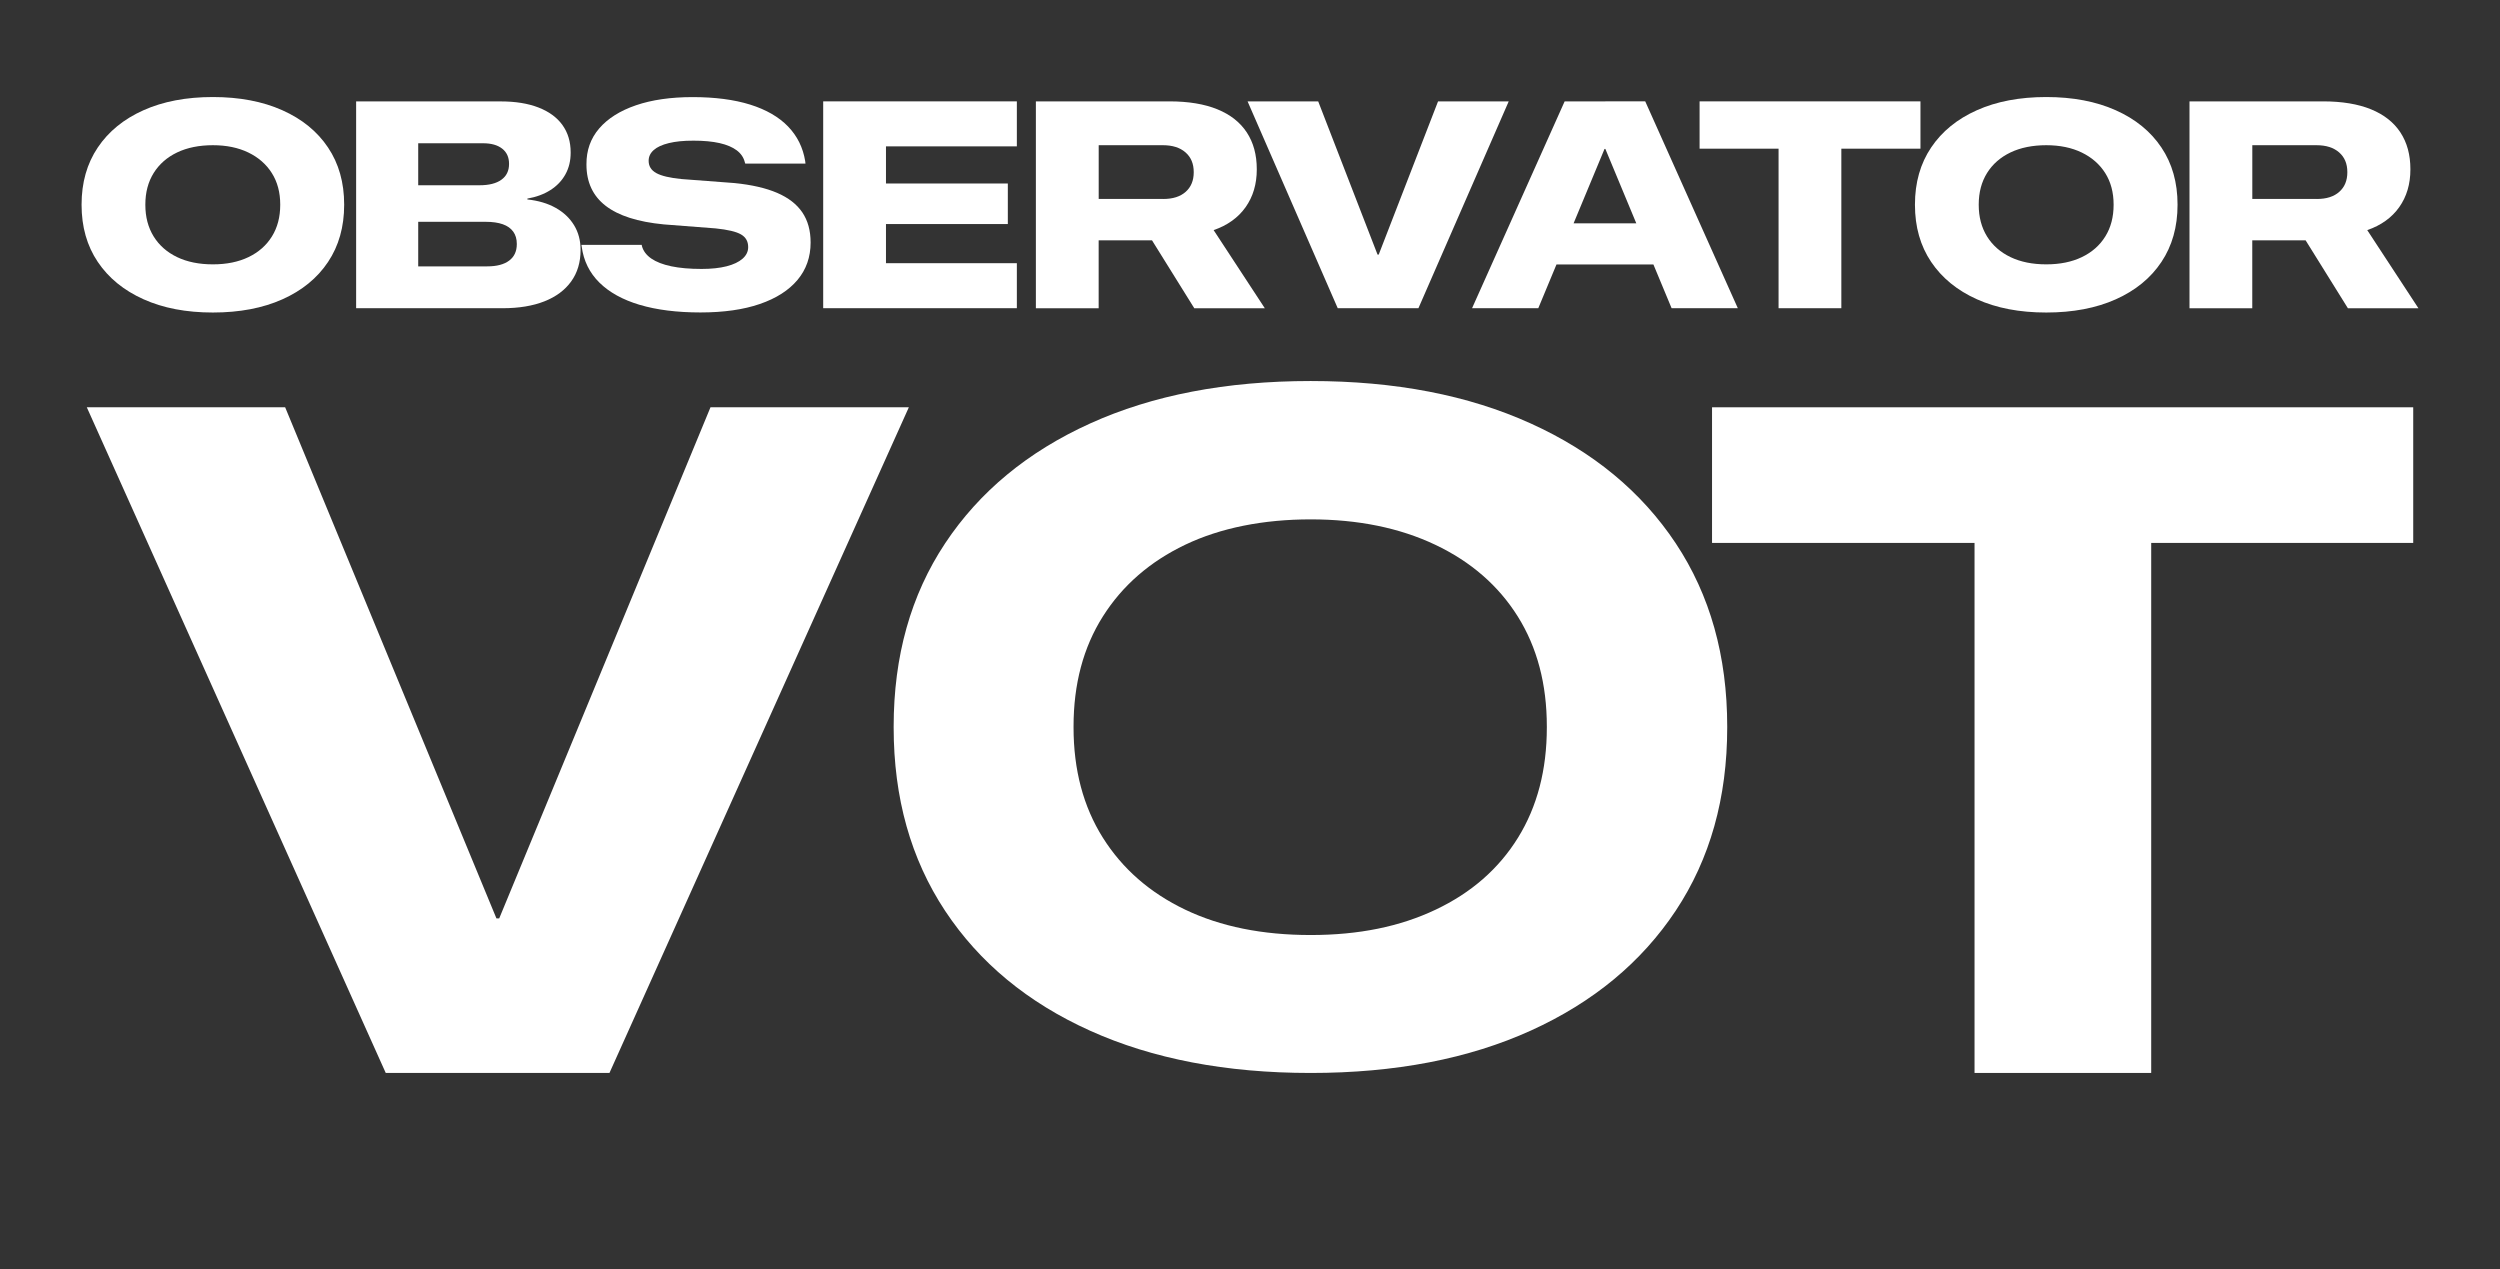
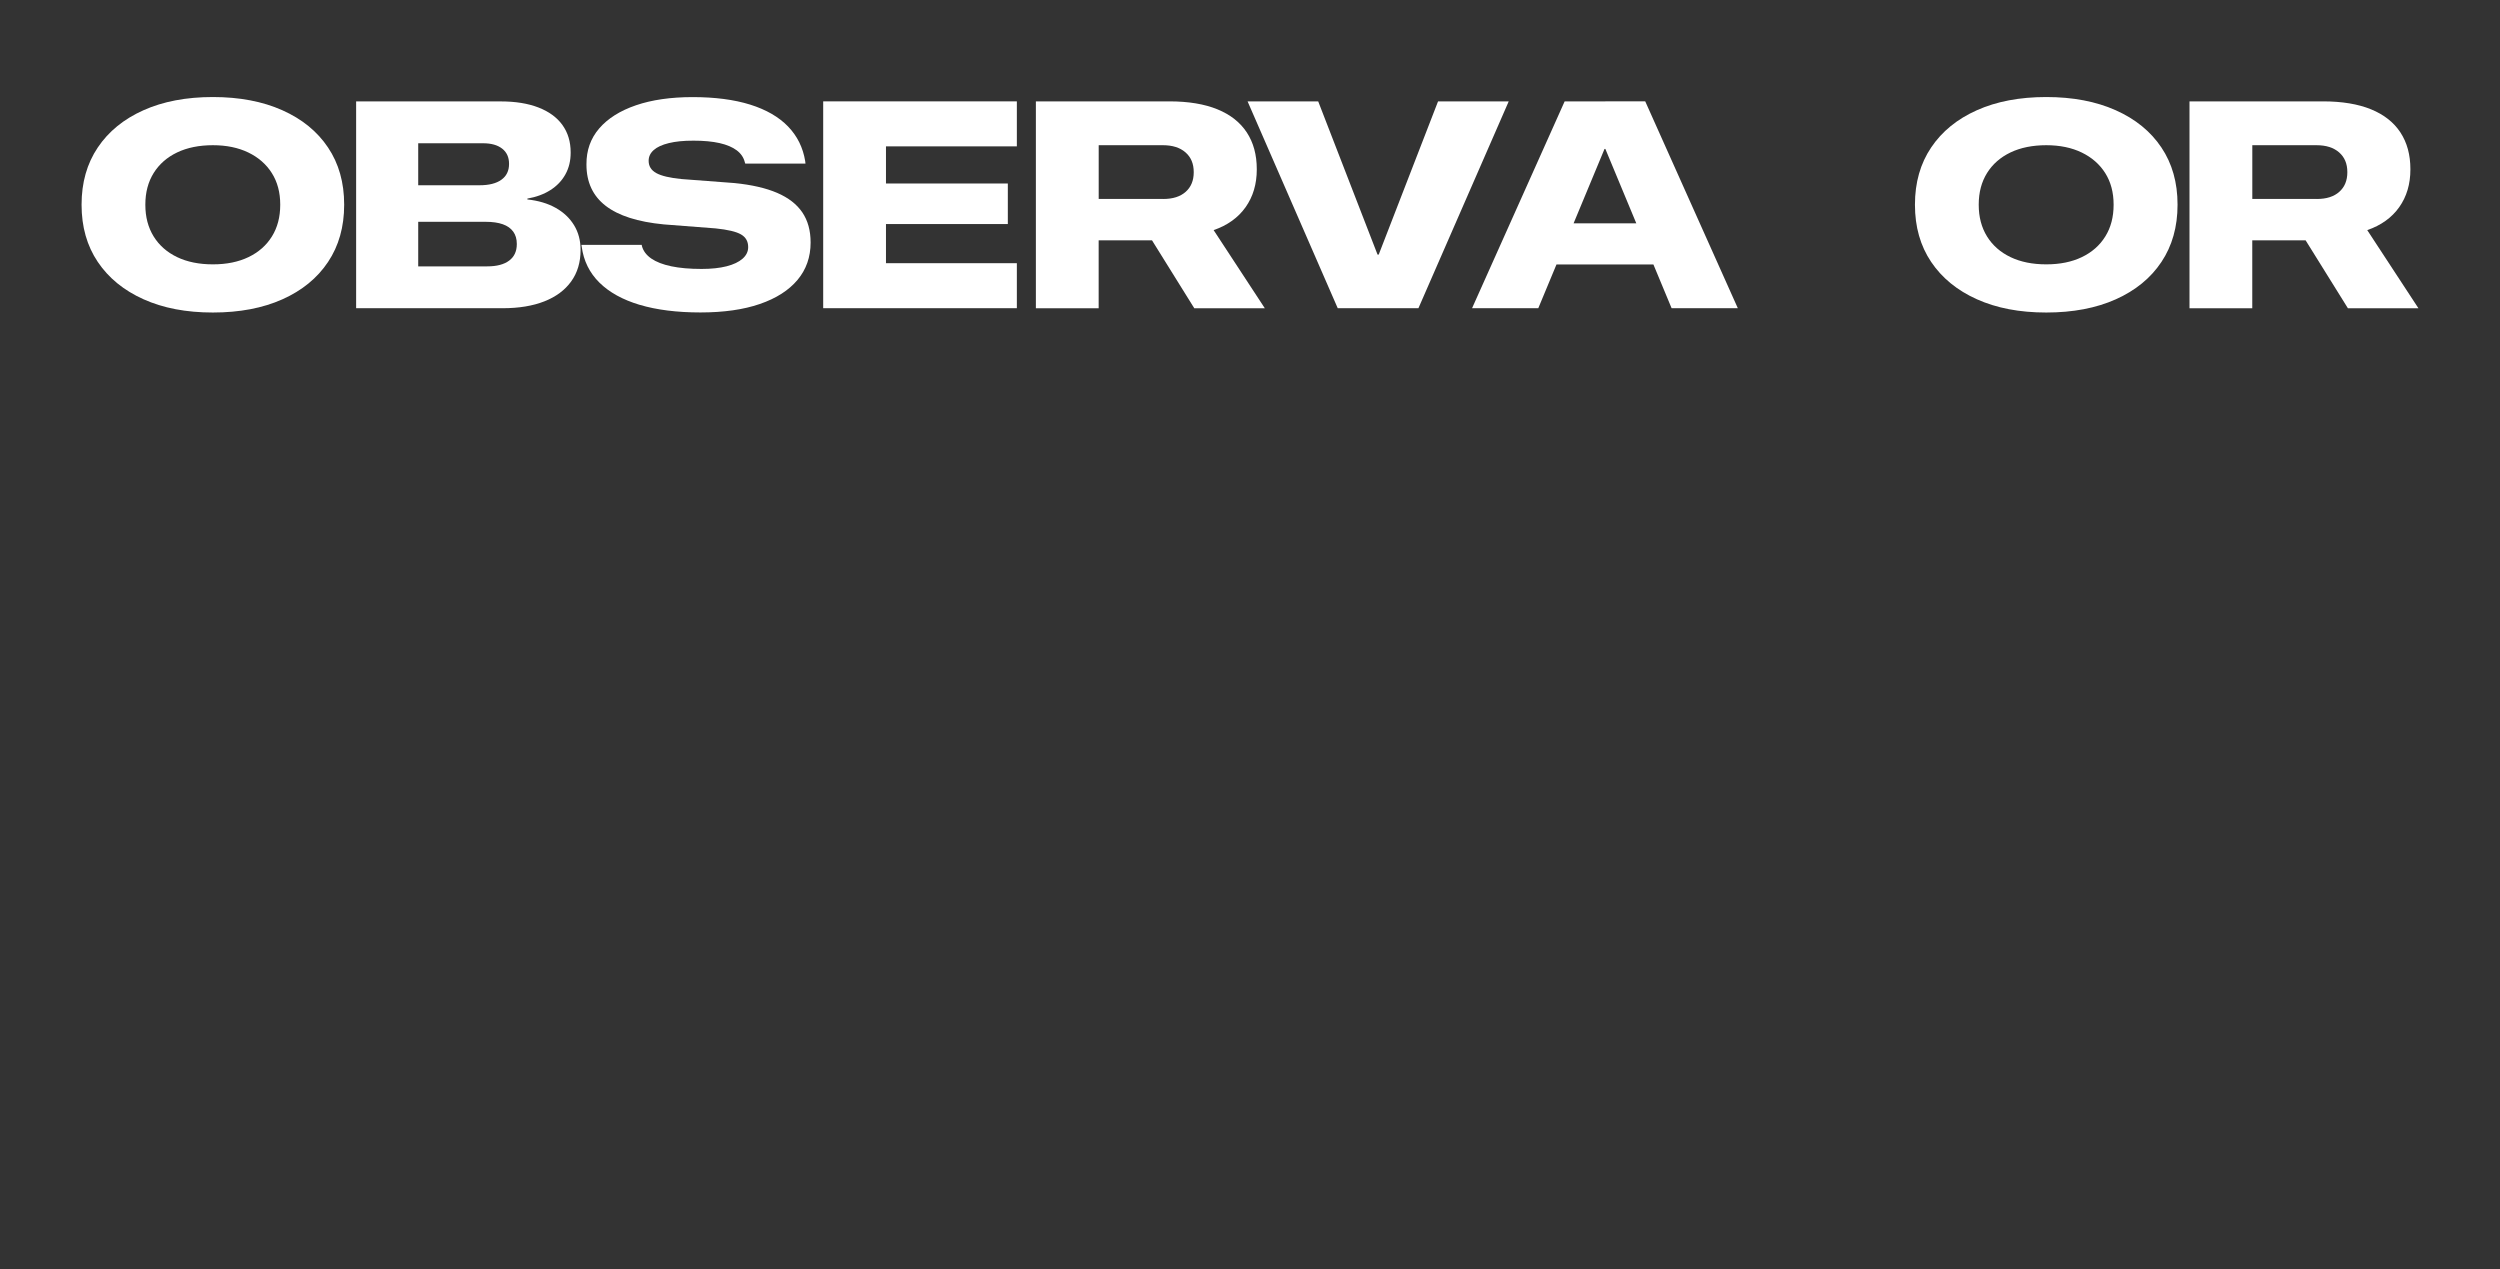
<svg xmlns="http://www.w3.org/2000/svg" id="Layer_1" data-name="Layer 1" viewBox="0 0 1080 548.21">
  <rect x="0" y="0" width="1080" height="548.21" fill="#333333" stroke="none" />
  <defs>
    <style>
      .cls-1 {
        fill: #fff;
      }
    </style>
  </defs>
  <g>
    <path class="cls-1" d="M61.99,129.28c-8.5-3.82-15.09-9.2-19.75-16.13-4.67-6.94-7-15.15-7-24.65v-.13c0-9.49,2.33-17.71,7-24.65,4.66-6.94,11.25-12.3,19.75-16.1,8.5-3.8,18.49-5.7,29.97-5.7s21.48,1.9,30,5.7c8.52,3.8,15.11,9.16,19.75,16.1,4.65,6.93,6.97,15.15,6.97,24.65v.13c0,9.49-2.32,17.72-6.97,24.68-4.64,6.96-11.22,12.33-19.72,16.13-8.5,3.8-18.52,5.7-30.03,5.7s-21.47-1.91-29.97-5.73ZM107.35,111.07c4.35-2.09,7.73-5.06,10.12-8.92,2.4-3.86,3.59-8.41,3.59-13.65v-.13c0-5.24-1.21-9.77-3.62-13.59-2.41-3.82-5.8-6.78-10.15-8.89-4.36-2.11-9.47-3.16-15.33-3.16s-11.09,1.04-15.45,3.13c-4.36,2.09-7.73,5.05-10.13,8.89-2.39,3.84-3.59,8.38-3.59,13.62v.13c0,5.24,1.2,9.79,3.59,13.65,2.4,3.86,5.77,6.83,10.13,8.92,4.36,2.09,9.51,3.13,15.45,3.13s11.03-1.04,15.39-3.13Z" />
    <path class="cls-1" d="M153.85,43.79h26.82v89.36h-26.82V43.79ZM167.53,115.07h42.98c4.09,0,7.24-.83,9.44-2.48,2.21-1.65,3.31-4.03,3.31-7.12v-.12c0-2.11-.52-3.87-1.55-5.29-1.03-1.43-2.54-2.49-4.52-3.19-1.98-.7-4.46-1.05-7.43-1.05h-42.23v-15.79h39.63c4.09,0,7.24-.79,9.44-2.38s3.31-3.85,3.31-6.78v-.13c0-2.81-.99-4.98-2.97-6.53-1.98-1.55-4.73-2.32-8.24-2.32h-41.18v-18.08h48.86c6.32,0,11.73.88,16.25,2.63,4.52,1.76,7.97,4.27,10.34,7.56,2.37,3.28,3.56,7.24,3.56,11.86v.12c0,3.51-.76,6.64-2.29,9.38-1.53,2.75-3.7,5.01-6.5,6.78-2.81,1.78-6.11,2.99-9.91,3.65v.37c4.71.5,8.77,1.7,12.2,3.62,3.43,1.92,6.08,4.42,7.96,7.49,1.88,3.08,2.82,6.62,2.82,10.62v.12c0,5.29-1.35,9.81-4.05,13.56-2.71,3.76-6.56,6.63-11.58,8.61-5.02,1.98-11.03,2.97-18.05,2.97h-49.6v-18.08Z" />
    <path class="cls-1" d="M276.32,131.69c-7.35-2.21-13.15-5.42-17.4-9.63-4.25-4.21-6.79-9.37-7.62-15.48l-.13-.81h26.07l.06.5c.58,2.15,1.93,3.95,4.06,5.42,2.13,1.47,5,2.58,8.64,3.35,3.63.76,7.99,1.14,13.07,1.14,4.21,0,7.81-.38,10.81-1.14,2.99-.77,5.29-1.86,6.91-3.28,1.61-1.42,2.42-3.08,2.42-4.98v-.06c0-2.44-1.03-4.25-3.1-5.45-2.07-1.2-5.72-2.06-10.96-2.6l-22.42-1.73c-11.19-1.08-19.55-3.75-25.08-8.02-5.53-4.27-8.3-10.21-8.3-17.8v-.13c-.04-6.03,1.8-11.2,5.51-15.51,3.72-4.31,9.01-7.65,15.88-10,6.87-2.35,15.06-3.53,24.55-3.53s17.88,1.08,24.8,3.25c6.91,2.17,12.36,5.31,16.35,9.44,3.98,4.13,6.45,9.1,7.4,14.92l.13,1.12h-26.01l-.19-.56c-.5-2.06-1.66-3.79-3.5-5.17-1.84-1.38-4.3-2.42-7.4-3.13-3.1-.7-6.85-1.05-11.27-1.05s-7.76.35-10.65,1.05c-2.89.7-5.07,1.7-6.53,3-1.47,1.3-2.2,2.84-2.2,4.61v.06c0,2.31,1.1,4.08,3.31,5.29,2.21,1.22,5.83,2.07,10.87,2.57l22.85,1.73c7.47.74,13.63,2.16,18.48,4.24,4.85,2.09,8.47,4.89,10.87,8.42,2.39,3.53,3.59,7.86,3.59,12.97v.06c0,6.27-1.89,11.66-5.66,16.16-3.78,4.5-9.21,7.97-16.29,10.4-7.08,2.44-15.64,3.65-25.67,3.65s-18.91-1.1-26.26-3.31Z" />
    <path class="cls-1" d="M355.62,43.79h83.66v19.44h-56.54v16.04h52.64v17.52h-52.64v16.91h56.54v19.44h-83.66V43.79Z" />
    <path class="cls-1" d="M447.51,43.79h57.65c8.25,0,15.18,1.15,20.78,3.44,5.59,2.29,9.82,5.62,12.69,10,2.87,4.38,4.3,9.66,4.3,15.85v.13c0,6.32-1.61,11.74-4.83,16.29-3.22,4.54-7.82,7.84-13.81,9.91l22.11,33.75h-30.47l-18.27-29.35h-23.04v29.35h-27.12V43.79ZM502.5,85.96c4.17,0,7.41-1.03,9.72-3.1,2.31-2.06,3.47-4.87,3.47-8.42v-.13c0-3.59-1.19-6.42-3.56-8.48-2.37-2.07-5.62-3.1-9.75-3.1h-27.74v23.22h27.87Z" />
    <path class="cls-1" d="M538.93,43.79h30.53l25.64,66.2h.5l25.64-66.2h30.53l-39.01,89.36h-34.86l-38.95-89.36Z" />
    <path class="cls-1" d="M675.94,43.79h26.13v20.56h-8.92l-28.61,68.8h-28.61l40-89.36ZM665.41,96.49h55.11l7.24,17.77h-69.73l7.37-17.77ZM693.52,64.35v-20.56h17.22l40,89.36h-28.61l-28.61-68.8Z" />
-     <path class="cls-1" d="M768.34,64.23h-34.12v-20.44h95.42v20.44h-34.18v68.92h-27.12v-68.92Z" />
    <path class="cls-1" d="M854.01,129.28c-8.5-3.82-15.09-9.2-19.75-16.13-4.67-6.94-7-15.15-7-24.65v-.13c0-9.49,2.33-17.71,7-24.65,4.66-6.94,11.25-12.3,19.75-16.1,8.5-3.8,18.49-5.7,29.97-5.7s21.48,1.9,30,5.7c8.52,3.8,15.11,9.16,19.75,16.1,4.65,6.93,6.97,15.15,6.97,24.65v.13c0,9.49-2.32,17.72-6.97,24.68-4.64,6.96-11.22,12.33-19.72,16.13-8.5,3.8-18.52,5.7-30.03,5.7s-21.47-1.91-29.97-5.73ZM899.37,111.07c4.35-2.09,7.73-5.06,10.12-8.92,2.4-3.86,3.59-8.41,3.59-13.65v-.13c0-5.24-1.21-9.77-3.62-13.59-2.41-3.82-5.8-6.78-10.15-8.89-4.36-2.11-9.47-3.16-15.33-3.16s-11.09,1.04-15.45,3.13c-4.36,2.09-7.73,5.05-10.13,8.89-2.39,3.84-3.59,8.38-3.59,13.62v.13c0,5.24,1.2,9.79,3.59,13.65,2.4,3.86,5.77,6.83,10.13,8.92,4.36,2.09,9.51,3.13,15.45,3.13s11.03-1.04,15.39-3.13Z" />
    <path class="cls-1" d="M945.87,43.79h57.65c8.25,0,15.18,1.15,20.78,3.44,5.59,2.29,9.82,5.62,12.69,10,2.87,4.38,4.3,9.66,4.3,15.85v.13c0,6.32-1.61,11.74-4.83,16.29-3.22,4.54-7.82,7.84-13.81,9.91l22.11,33.75h-30.47l-18.27-29.35h-23.04v29.35h-27.12V43.79ZM1000.86,85.96c4.17,0,7.41-1.03,9.72-3.1,2.31-2.06,3.47-4.87,3.47-8.42v-.13c0-3.59-1.19-6.42-3.56-8.48-2.37-2.07-5.62-3.1-9.75-3.1h-27.74v23.22h27.87Z" />
  </g>
  <g>
-     <path class="cls-1" d="M37.5,175.95h85.69l91.27,220.8h1.2l91.27-220.8h85.69l-129.33,287.56h-96.65L37.5,175.95Z" />
-     <path class="cls-1" d="M470.95,445.28c-26.97-12.15-47.86-29.42-62.67-51.81-14.81-22.38-22.22-48.79-22.22-79.21v-.4c0-30.42,7.41-56.8,22.22-79.12,14.81-22.32,35.7-39.59,62.67-51.81,26.97-12.22,58.72-18.33,95.26-18.33s68.09,6.11,95.06,18.33c26.97,12.22,47.86,29.49,62.67,51.81,14.81,22.32,22.22,48.69,22.22,79.12v.4c0,30.43-7.41,56.79-22.22,79.12-14.81,22.32-35.67,39.59-62.57,51.81-26.9,12.22-58.62,18.33-95.16,18.33s-68.29-6.08-95.26-18.24ZM620.21,392.97c15.41-7.3,27.27-17.67,35.57-31.09,8.3-13.42,12.45-29.29,12.45-47.63v-.4c0-18.33-4.19-34.18-12.55-47.53-8.37-13.35-20.26-23.68-35.67-30.99-15.41-7.3-33.35-10.96-53.8-10.96s-38.93,3.66-54.21,10.96c-15.28,7.31-27.14,17.64-35.57,30.99-8.44,13.35-12.66,29.19-12.66,47.53v.4c0,18.33,4.22,34.21,12.66,47.63,8.44,13.42,20.29,23.78,35.57,31.09,15.28,7.31,33.35,10.96,54.21,10.96s38.59-3.65,54-10.96Z" />
-     <path class="cls-1" d="M852.99,234.54h-113.39v-58.59h302.91v58.59h-113.19v228.97h-76.32v-228.97Z" />
-   </g>
+     </g>
</svg>